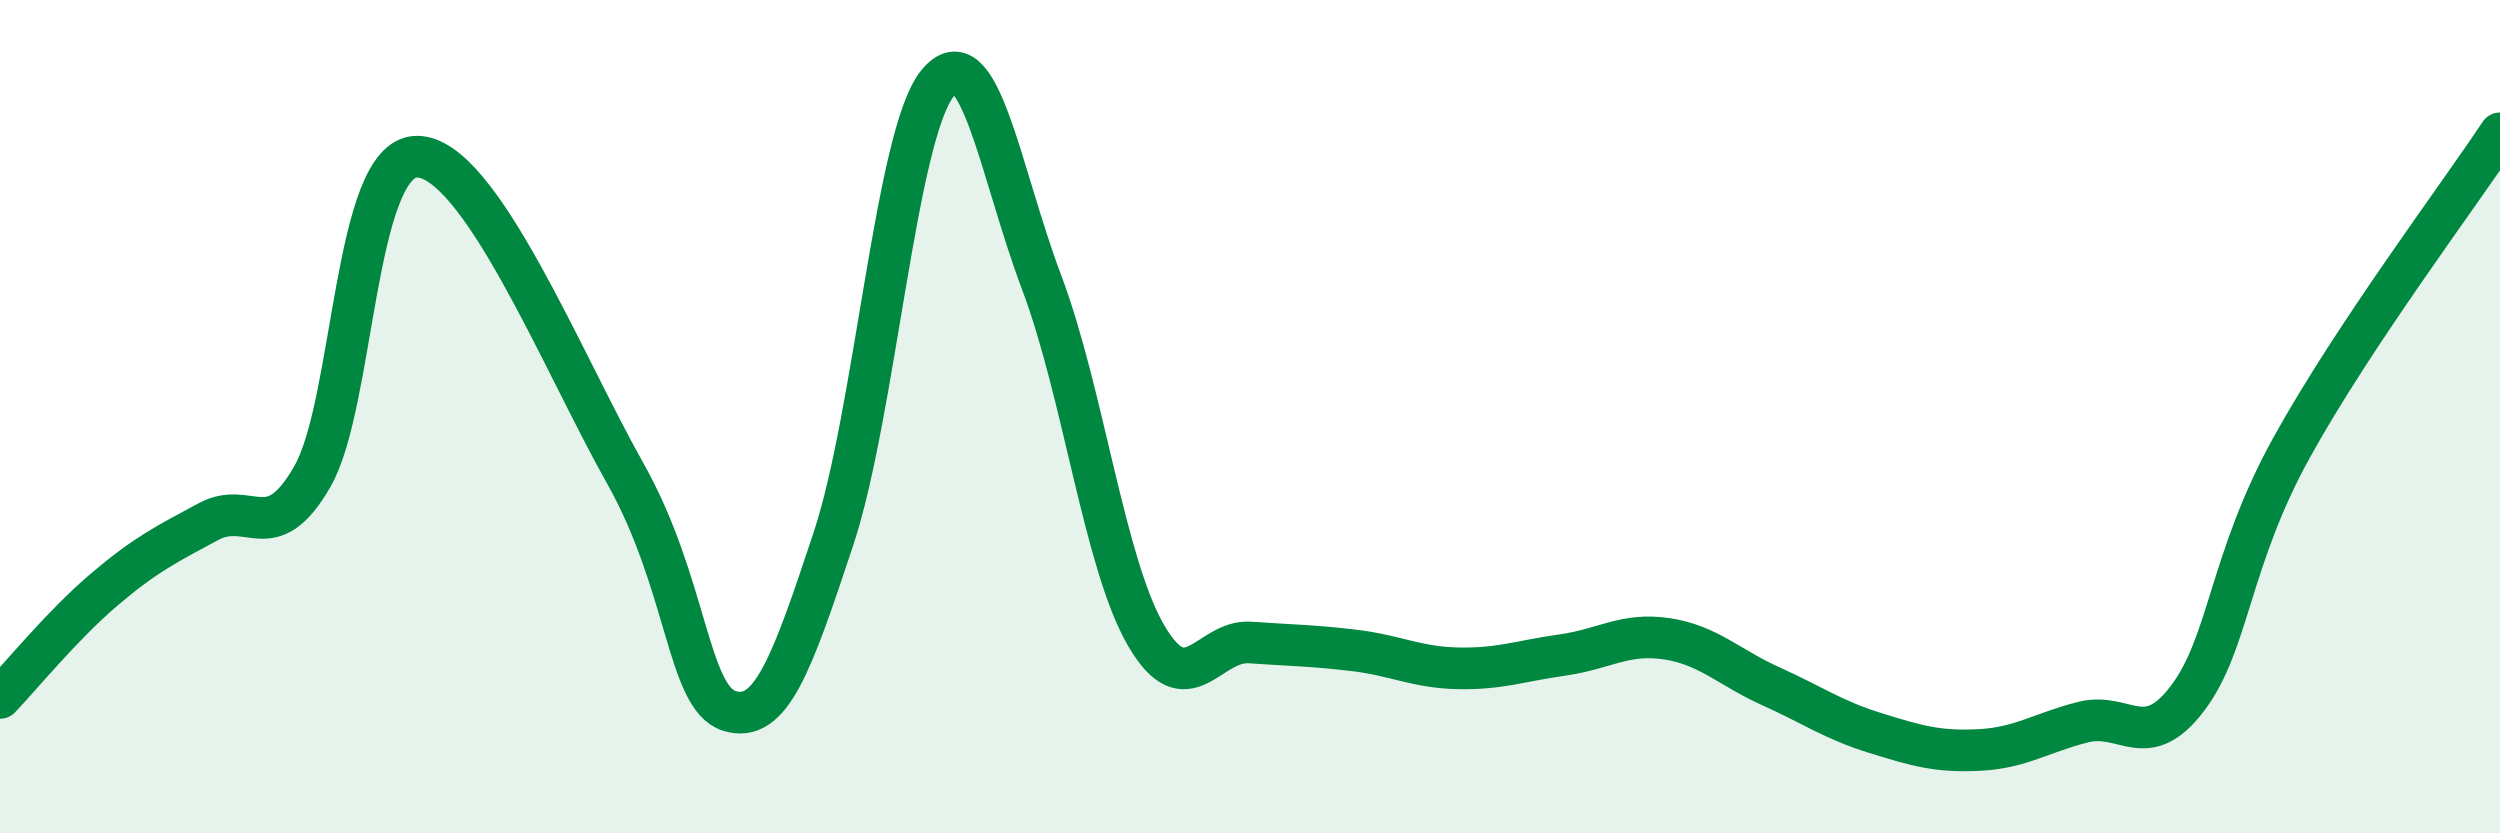
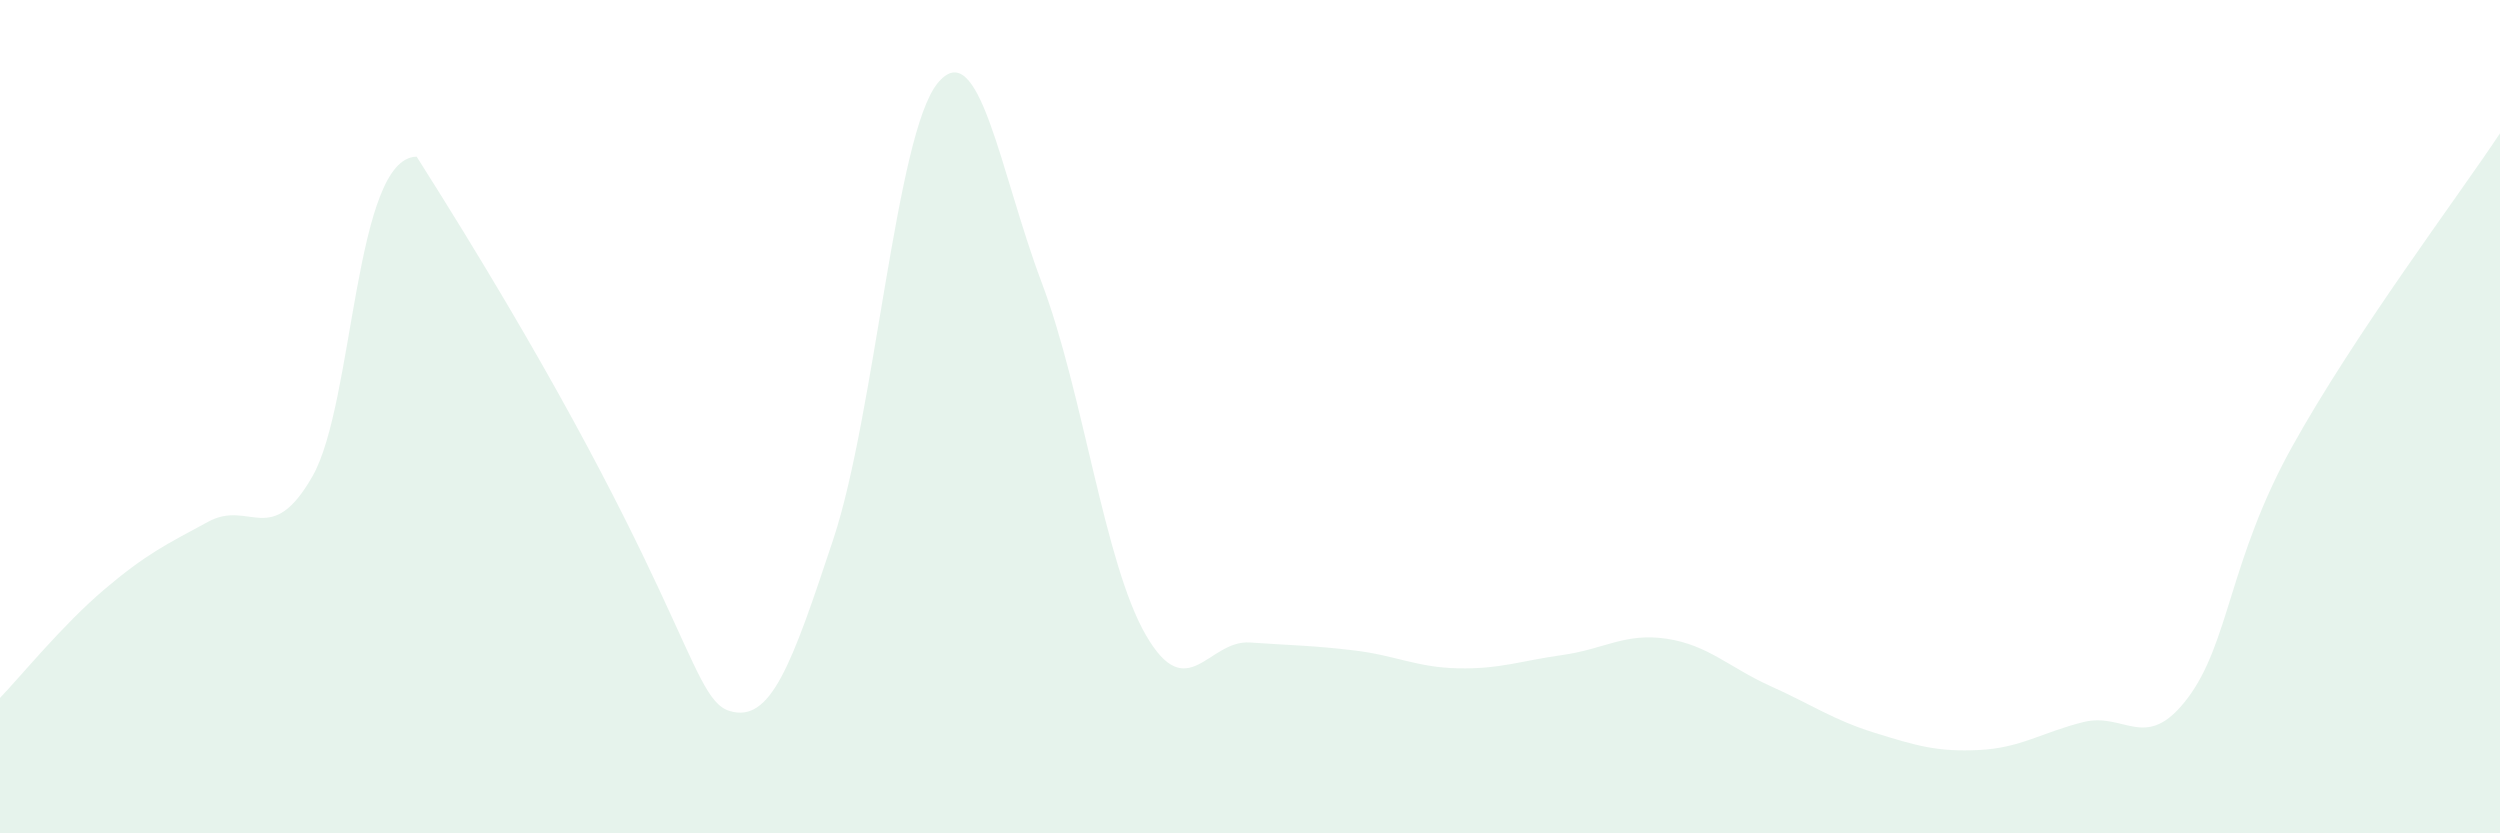
<svg xmlns="http://www.w3.org/2000/svg" width="60" height="20" viewBox="0 0 60 20">
-   <path d="M 0,16.75 C 0.5,16.23 1.5,15 2.5,14.15 C 3.5,13.3 4,13.06 5,12.52 C 6,11.98 6.5,13.18 7.5,11.43 C 8.5,9.68 8.5,3.78 10,3.76 C 11.5,3.74 13.5,8.69 15,11.35 C 16.5,14.01 16.5,16.74 17.5,17.06 C 18.5,17.38 19,15.95 20,12.94 C 21,9.93 21.5,3.23 22.5,2 C 23.5,0.77 24,4.13 25,6.78 C 26,9.43 26.5,13.51 27.5,15.24 C 28.5,16.97 29,15.35 30,15.42 C 31,15.49 31.5,15.49 32.5,15.61 C 33.5,15.73 34,16.02 35,16.04 C 36,16.06 36.5,15.86 37.5,15.72 C 38.5,15.58 39,15.18 40,15.33 C 41,15.48 41.5,16.02 42.5,16.47 C 43.5,16.92 44,17.28 45,17.59 C 46,17.9 46.5,18.05 47.5,18 C 48.5,17.95 49,17.58 50,17.33 C 51,17.08 51.5,18.08 52.5,16.76 C 53.5,15.44 53.5,13.45 55,10.74 C 56.5,8.03 59,4.71 60,3.2L60 20L0 20Z" fill="#008740" opacity="0.1" stroke-linecap="round" stroke-linejoin="round" />
-   <path d="M 0,16.75 C 0.5,16.23 1.5,15 2.5,14.15 C 3.5,13.3 4,13.06 5,12.52 C 6,11.98 6.5,13.18 7.5,11.43 C 8.5,9.68 8.5,3.78 10,3.76 C 11.5,3.74 13.5,8.69 15,11.35 C 16.5,14.01 16.5,16.74 17.5,17.06 C 18.5,17.38 19,15.95 20,12.94 C 21,9.93 21.5,3.23 22.5,2 C 23.5,0.77 24,4.13 25,6.78 C 26,9.43 26.5,13.51 27.5,15.24 C 28.5,16.97 29,15.35 30,15.42 C 31,15.49 31.5,15.49 32.5,15.61 C 33.5,15.73 34,16.02 35,16.04 C 36,16.06 36.5,15.86 37.5,15.72 C 38.5,15.58 39,15.18 40,15.33 C 41,15.48 41.5,16.02 42.5,16.47 C 43.5,16.92 44,17.28 45,17.59 C 46,17.9 46.5,18.05 47.5,18 C 48.5,17.95 49,17.58 50,17.33 C 51,17.08 51.5,18.08 52.5,16.76 C 53.5,15.44 53.5,13.45 55,10.74 C 56.5,8.03 59,4.71 60,3.2" stroke="#008740" stroke-width="1" fill="none" stroke-linecap="round" stroke-linejoin="round" />
+   <path d="M 0,16.75 C 0.5,16.23 1.5,15 2.5,14.15 C 3.5,13.3 4,13.06 5,12.52 C 6,11.98 6.5,13.18 7.5,11.43 C 8.5,9.68 8.5,3.78 10,3.76 C 16.5,14.01 16.5,16.74 17.5,17.06 C 18.5,17.38 19,15.95 20,12.94 C 21,9.93 21.5,3.23 22.5,2 C 23.5,0.77 24,4.13 25,6.78 C 26,9.43 26.5,13.51 27.5,15.24 C 28.5,16.97 29,15.35 30,15.42 C 31,15.49 31.5,15.49 32.5,15.61 C 33.5,15.73 34,16.02 35,16.04 C 36,16.06 36.5,15.86 37.5,15.72 C 38.5,15.58 39,15.18 40,15.33 C 41,15.48 41.5,16.02 42.5,16.47 C 43.5,16.92 44,17.28 45,17.59 C 46,17.9 46.5,18.05 47.5,18 C 48.5,17.95 49,17.58 50,17.33 C 51,17.08 51.5,18.08 52.5,16.76 C 53.5,15.44 53.5,13.45 55,10.74 C 56.5,8.03 59,4.71 60,3.2L60 20L0 20Z" fill="#008740" opacity="0.1" stroke-linecap="round" stroke-linejoin="round" />
</svg>